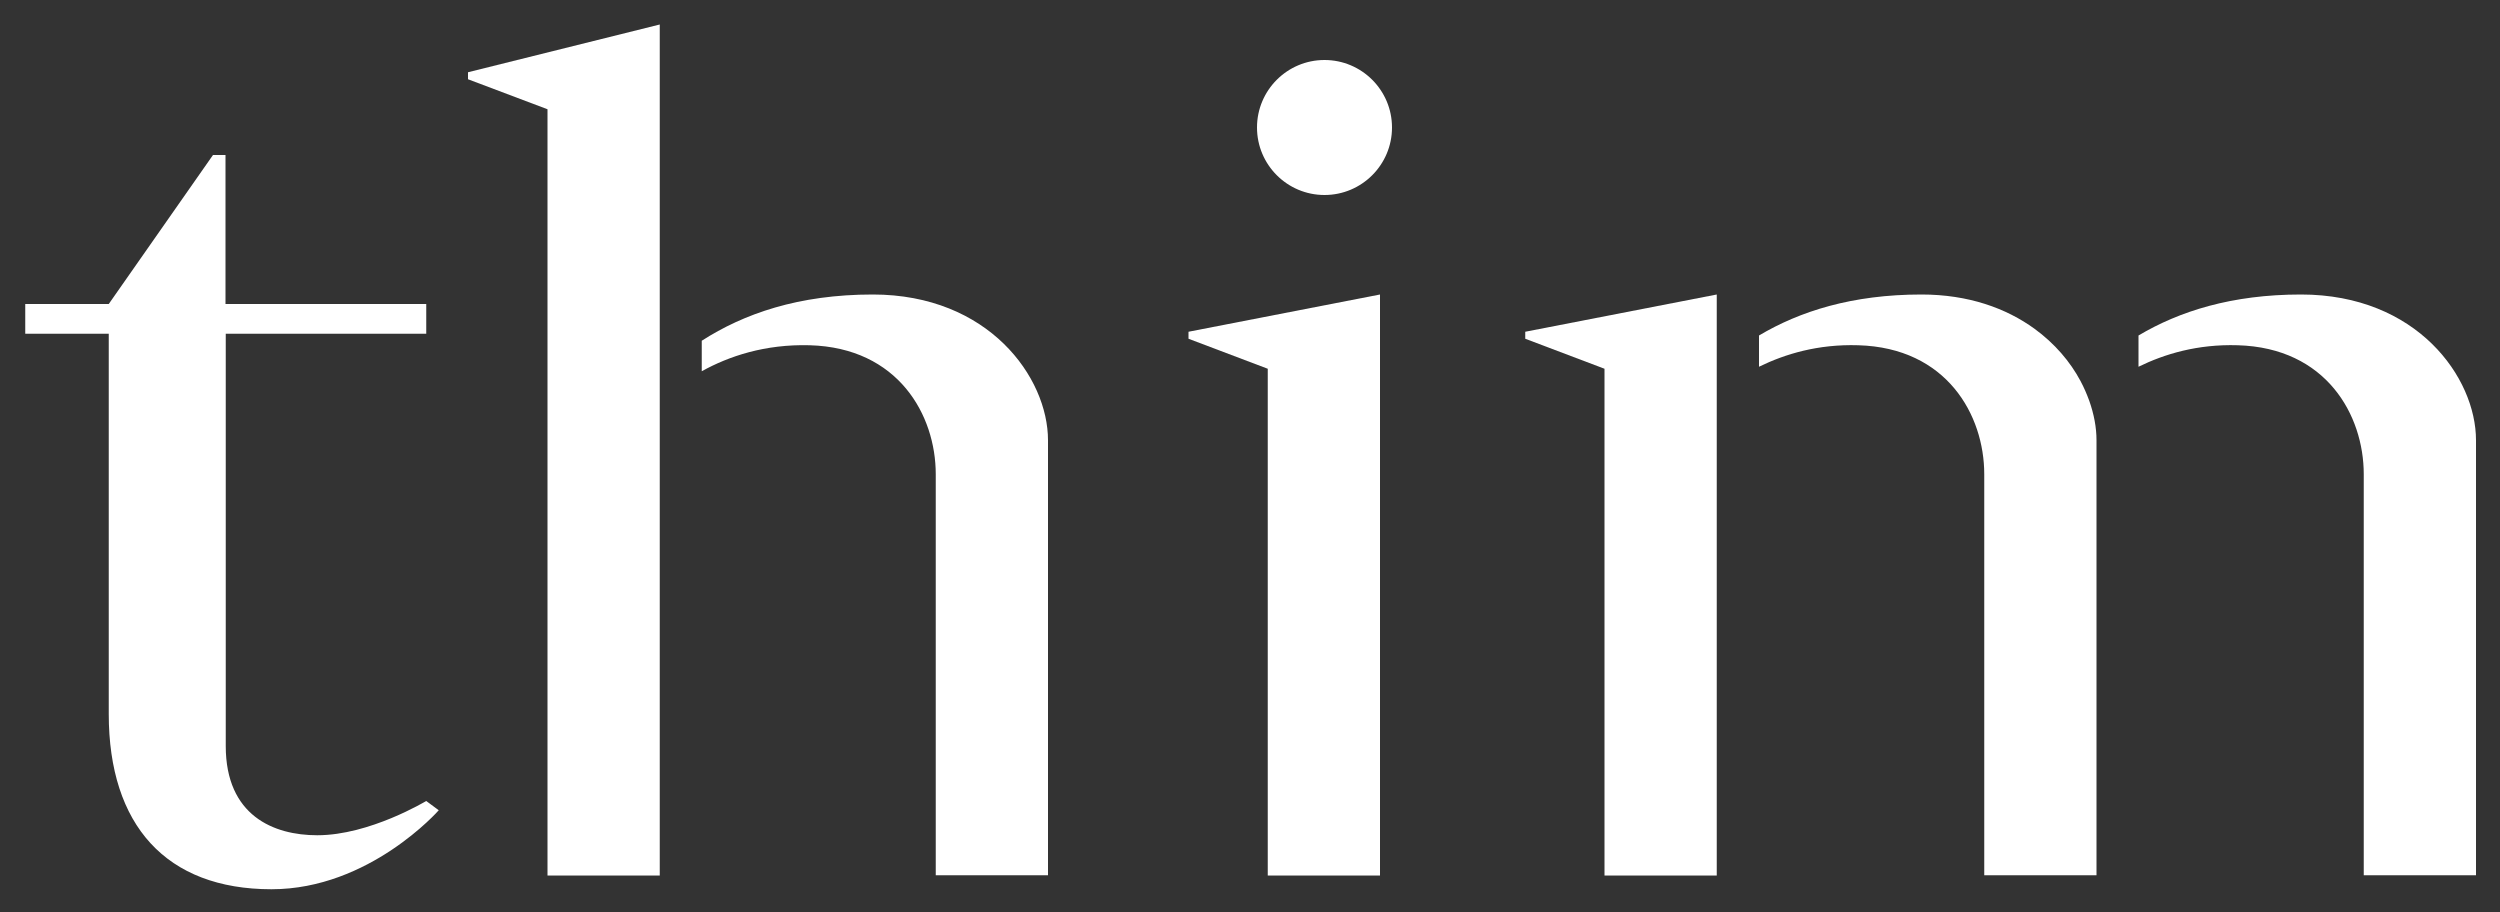
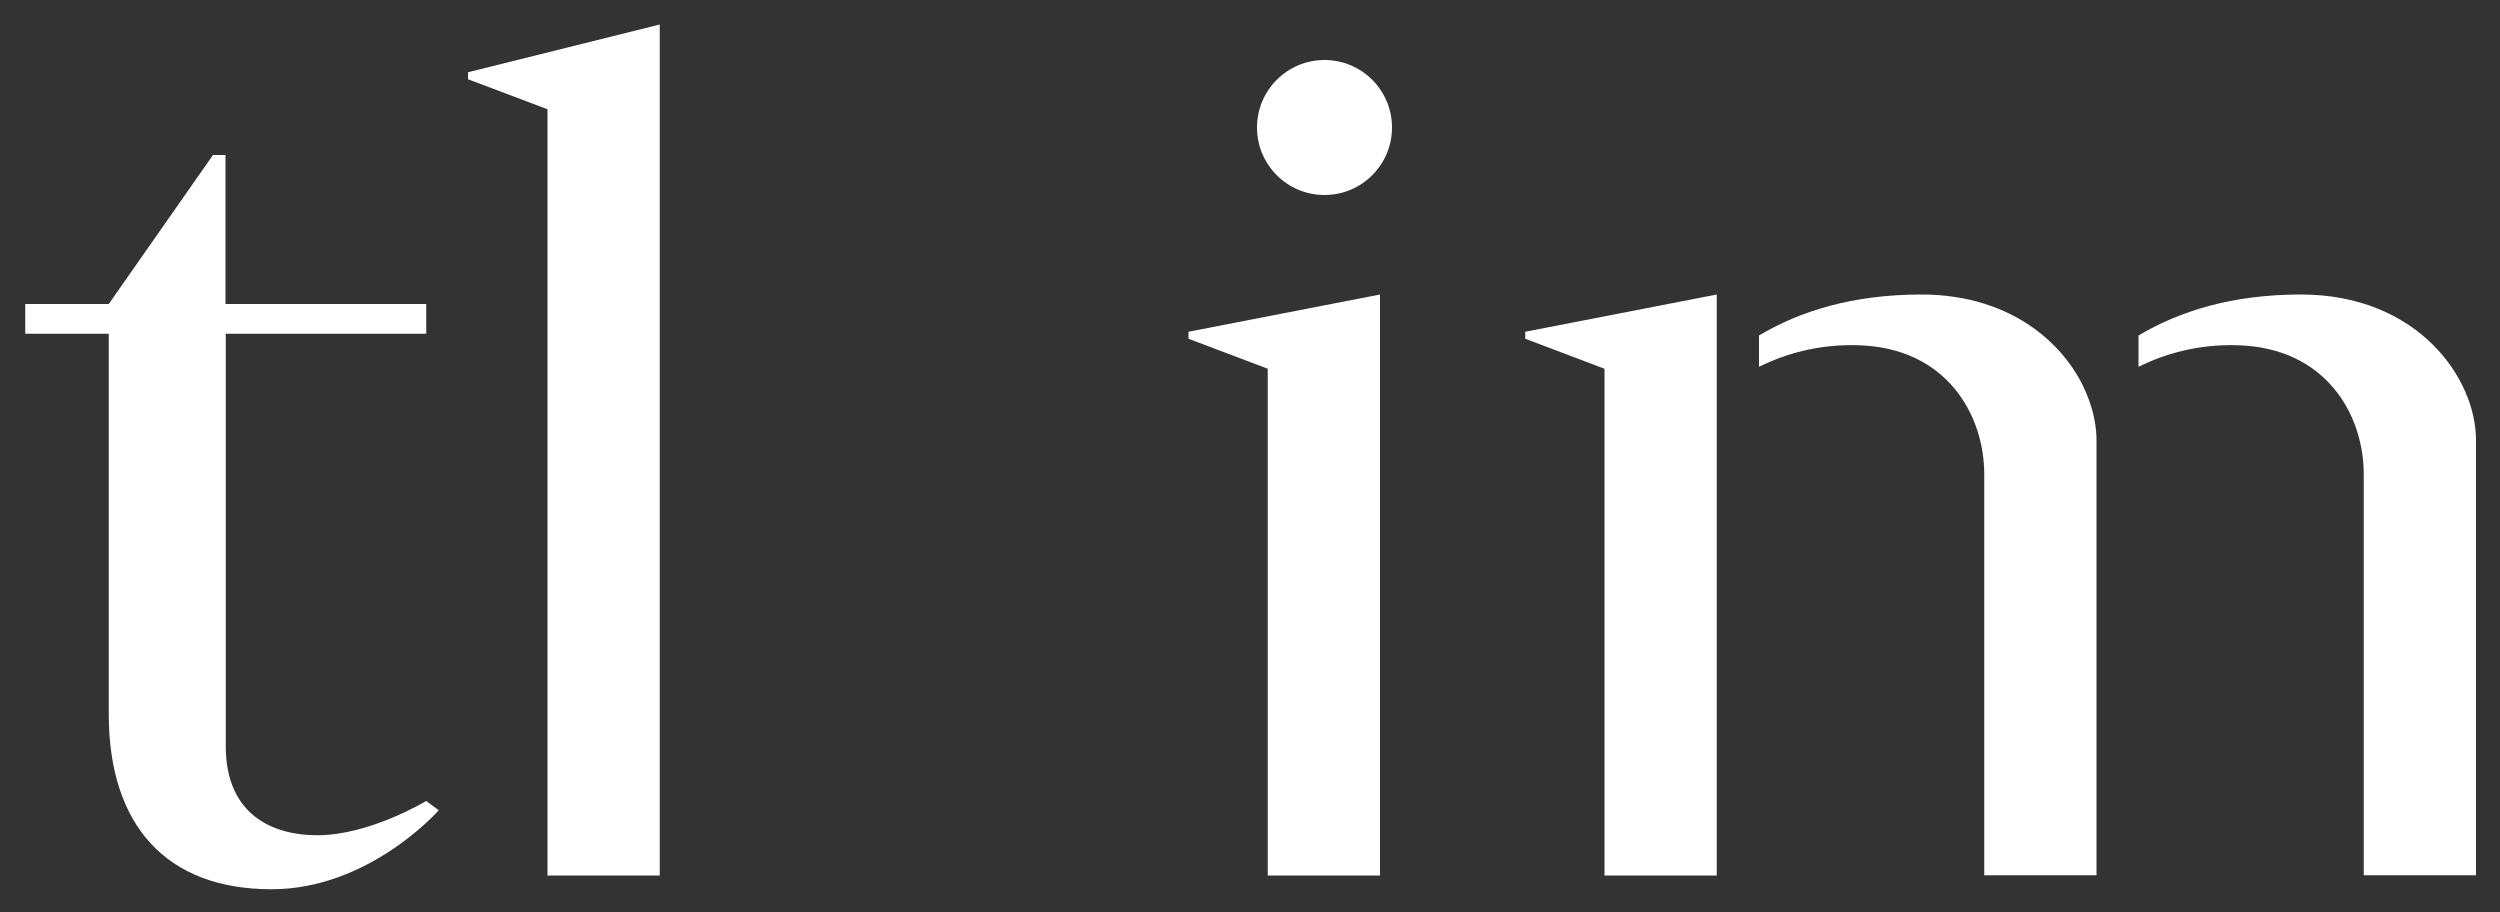
<svg xmlns="http://www.w3.org/2000/svg" version="1.1" id="레이어_1" x="0px" y="0px" viewBox="0 0 1000 365" style="enable-background:new 0 0 1000 365;" xml:space="preserve">
  <rect x="0" y="0" width="1000" height="365" fill="#333333" stroke="none" />
  <style type="text/css">
	.st0{fill:#FFFFFF;}
</style>
  <g>
    <g>
      <path class="st0" d="M126.9,334.1c-17.4,0-36.6-7.8-36.6-35.7c0-17.1,0-101.8,0-164.9h80.2v-11.9H90.2c0-34.2,0-59.6,0-59.6h-5    l-41.7,59.6H10.1v11.9h33.4c0,31.3,0,116.2,0,152.1c0,44.4,22.9,70.1,65.1,70.1c39.2,0,66.9-31.6,66.9-31.6l-5-3.7    C170.4,320.4,147.9,334.1,126.9,334.1z" />
      <polygon class="st0" points="187.2,31.7 219,43.7 219,350.2 263.9,350.2 263.9,182.7 263.9,160.8 263.9,149.5 263.9,121.6     263.9,9.8 187.2,28.9   " />
      <polygon class="st0" points="475.4,135.5 507.1,147.5 507.1,350.2 552,350.2 552,117.8 475.4,132.7   " />
      <polygon class="st0" points="610.1,135.5 641.8,147.5 641.8,350.2 686.7,350.2 686.7,182.7 686.7,157.7 686.7,146.4 686.7,121.6     686.7,117.8 610.1,132.7   " />
-       <path class="st0" d="M349.1,117.8c-29.7,0-51.6,7.7-68.4,18.5v12.2c10.8-6,25.3-10.9,43.2-10.4c35.4,1,50.4,27.9,50.4,51.6v160.4    h44.9V176.1C419.2,151,395.5,117.8,349.1,117.8z" />
      <path class="st0" d="M920.4,117.8c-27.7,0-48.7,6.7-65,16.4v12.5c10.4-5.1,23.6-9.1,39.7-8.6c35.4,1,50.4,27.9,50.4,51.6v160.4    h44.9V176.1C990.4,151,966.8,117.8,920.4,117.8z" />
      <path class="st0" d="M832.2,152.4c-4.1-7.7-10.3-15-18.4-20.9c-11.3-8.2-26.4-13.7-45.2-13.7c-27.7,0-48.7,6.7-65,16.4v12.5    c10.4-5.1,23.6-9.1,39.7-8.6c35.4,1,50.4,27.9,50.4,51.6v160.4h44.9V182.7v-6.6c0-5.1-1-10.4-2.9-15.8    C834.7,157.6,833.6,155,832.2,152.4z" />
      <path class="st0" d="M529.8,24c-14.9,0-27,12.1-27,27s12.1,27,27,27s27-12.1,27-27S544.7,24,529.8,24z" />
    </g>
  </g>
</svg>